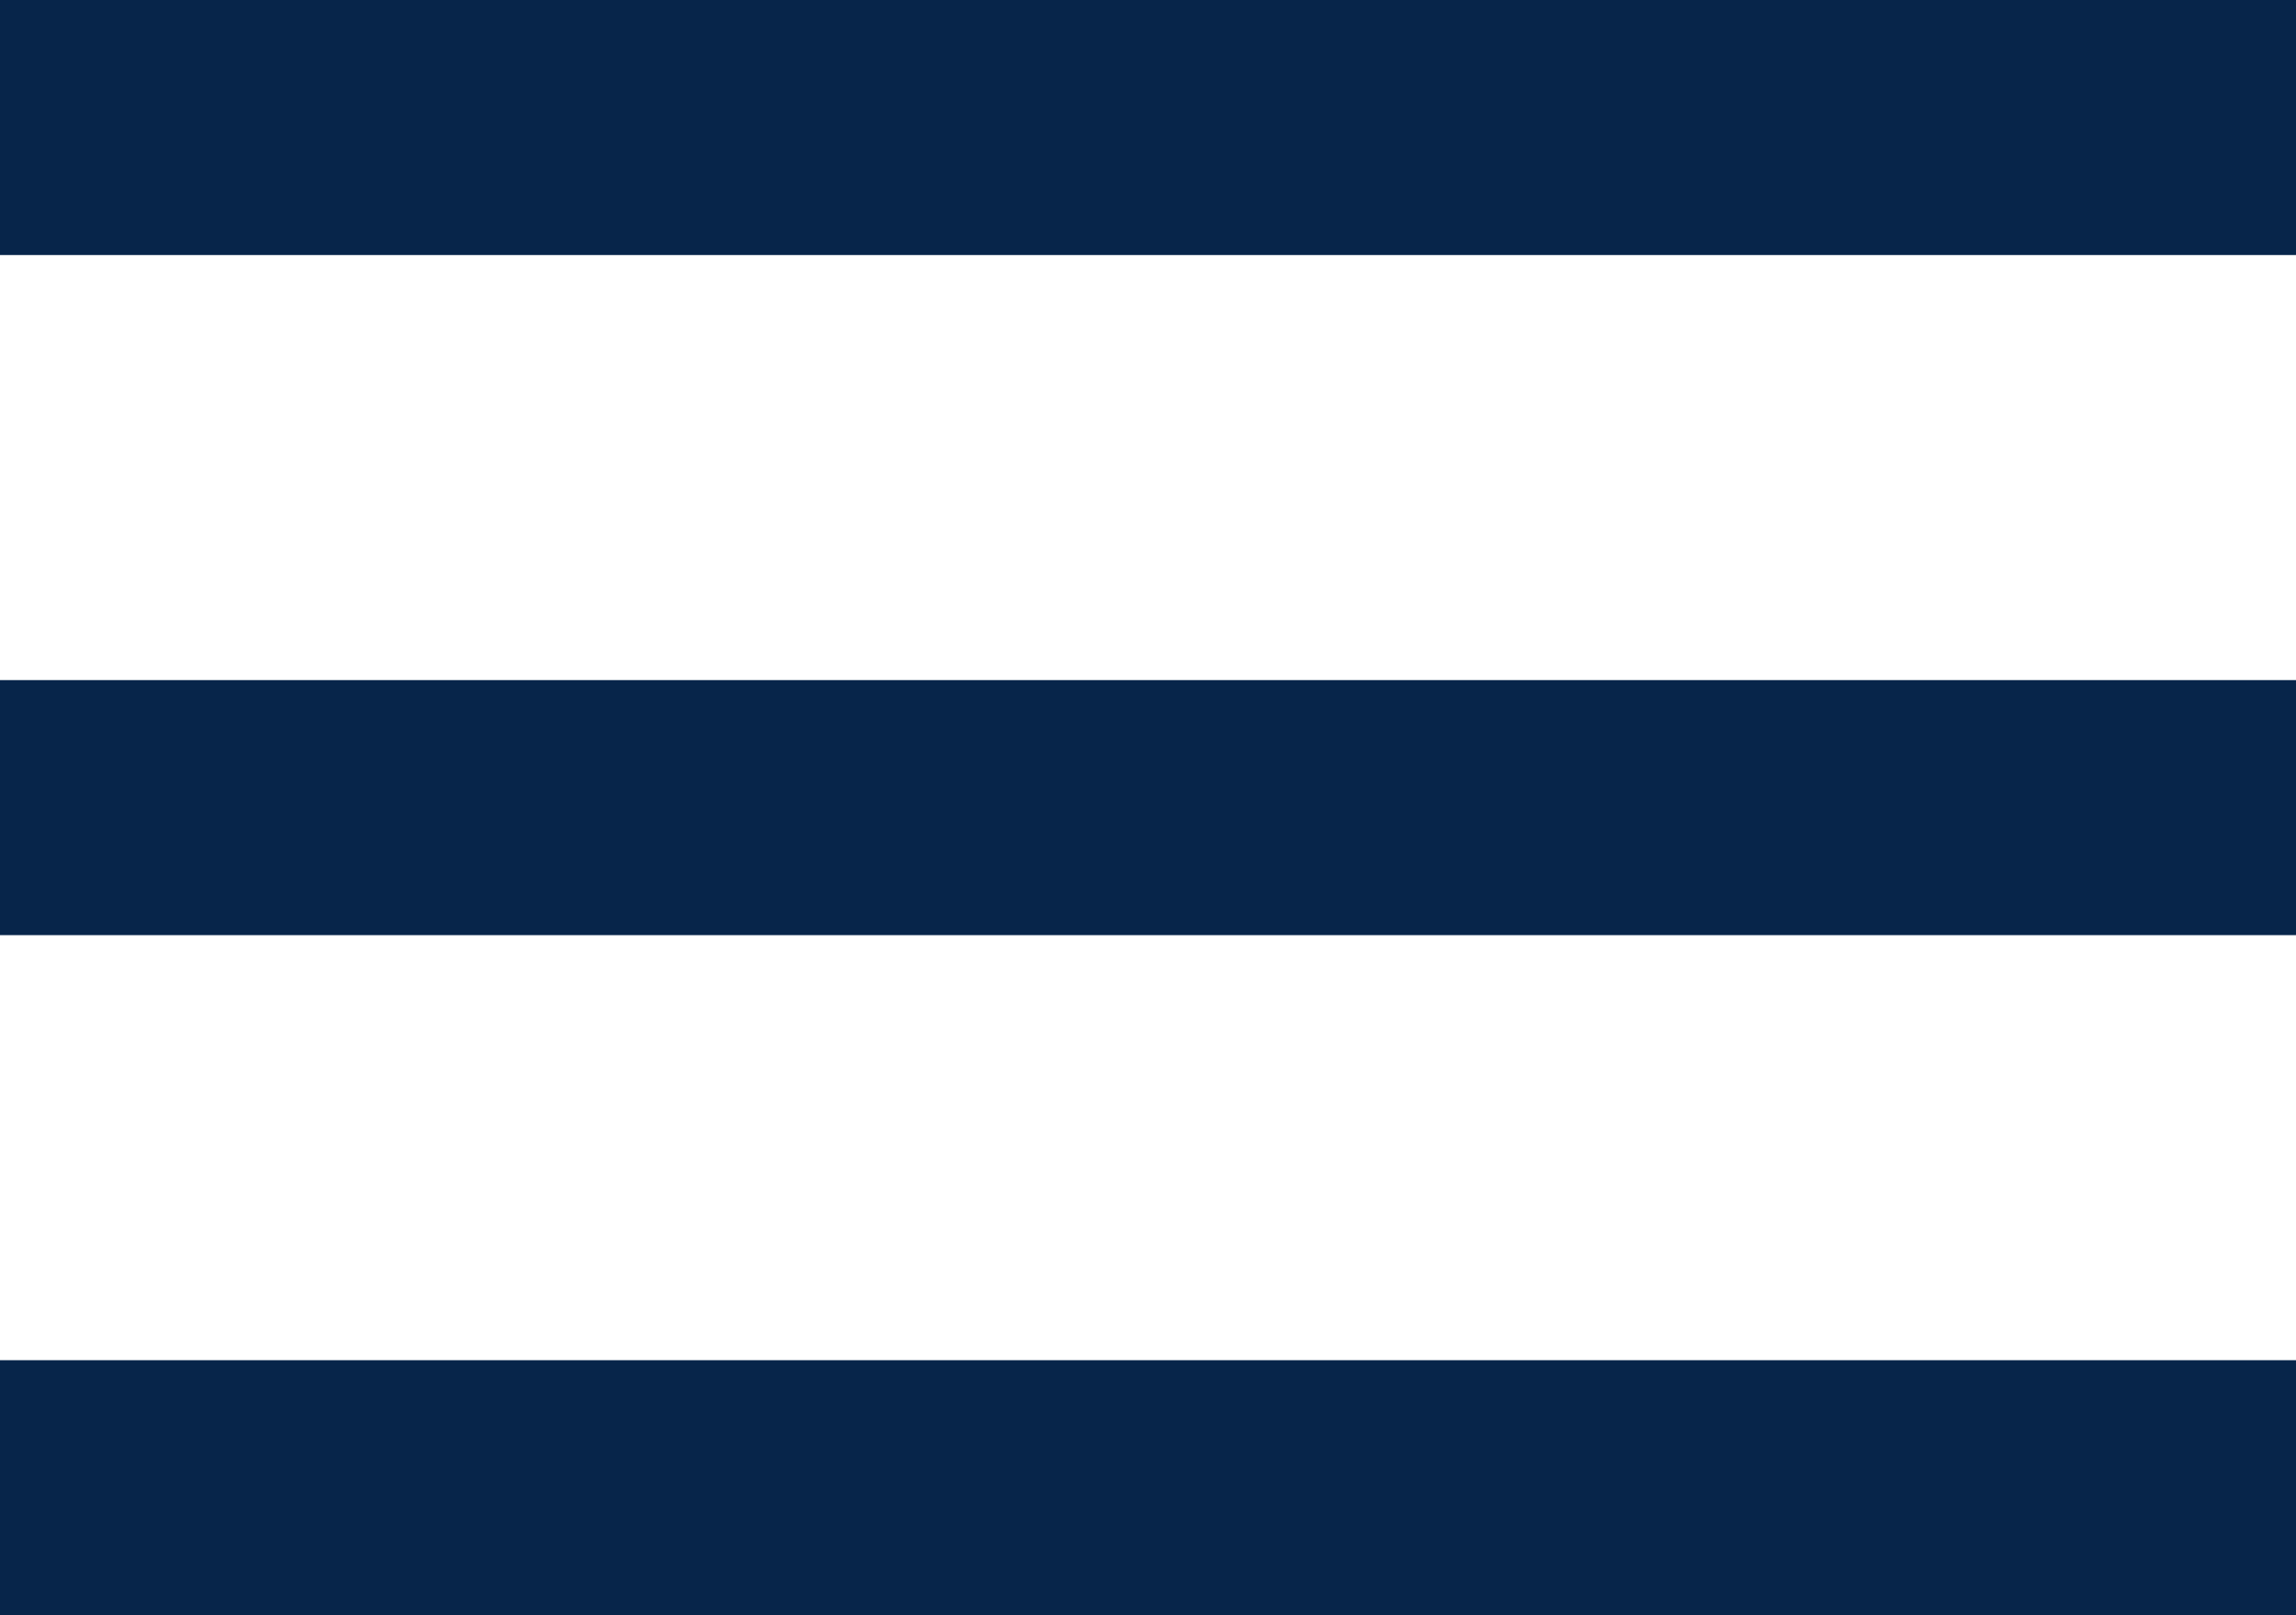
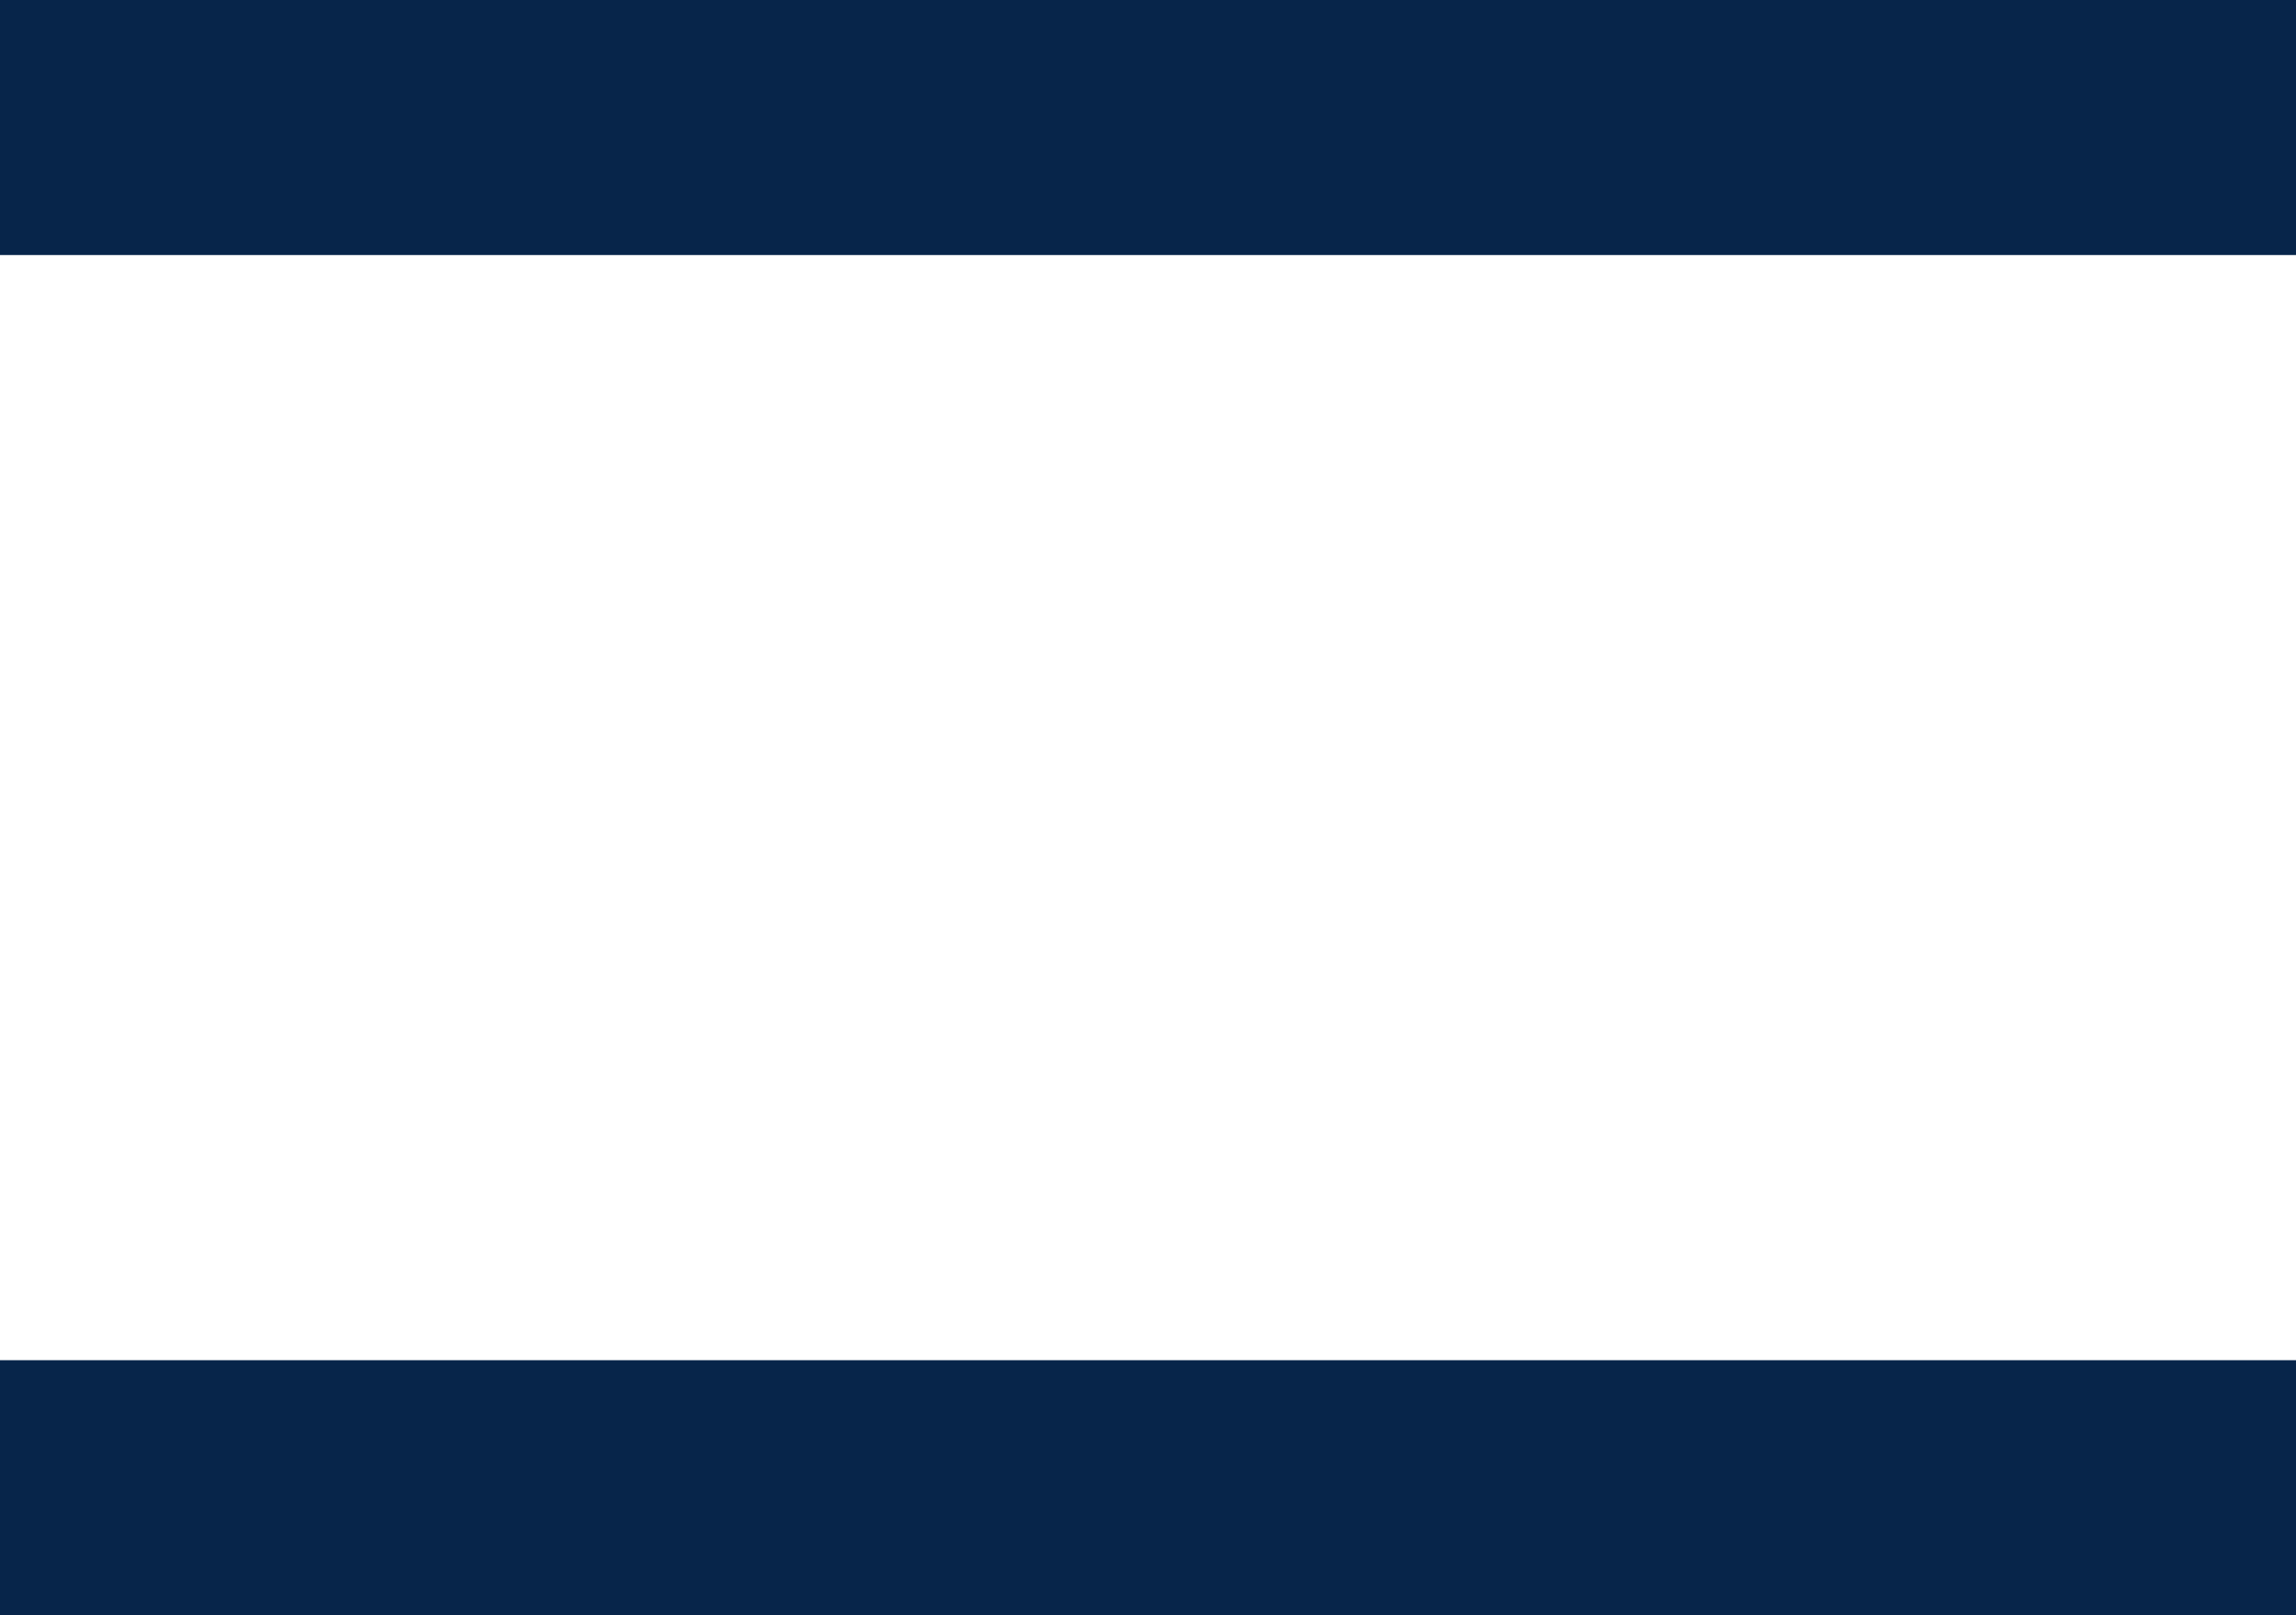
<svg xmlns="http://www.w3.org/2000/svg" width="27" height="19" viewBox="0 0 27 19">
  <g id="Group_142" data-name="Group 142" transform="translate(362 164.477)">
    <rect id="Rectangle_87" data-name="Rectangle 87" width="27" height="3" transform="translate(-362 -164.477)" fill="#07254a" />
-     <rect id="Rectangle_88" data-name="Rectangle 88" width="27" height="3" transform="translate(-362 -156.477)" fill="#07254a" />
    <rect id="Rectangle_89" data-name="Rectangle 89" width="27" height="3" transform="translate(-362 -148.477)" fill="#07254a" />
  </g>
</svg>